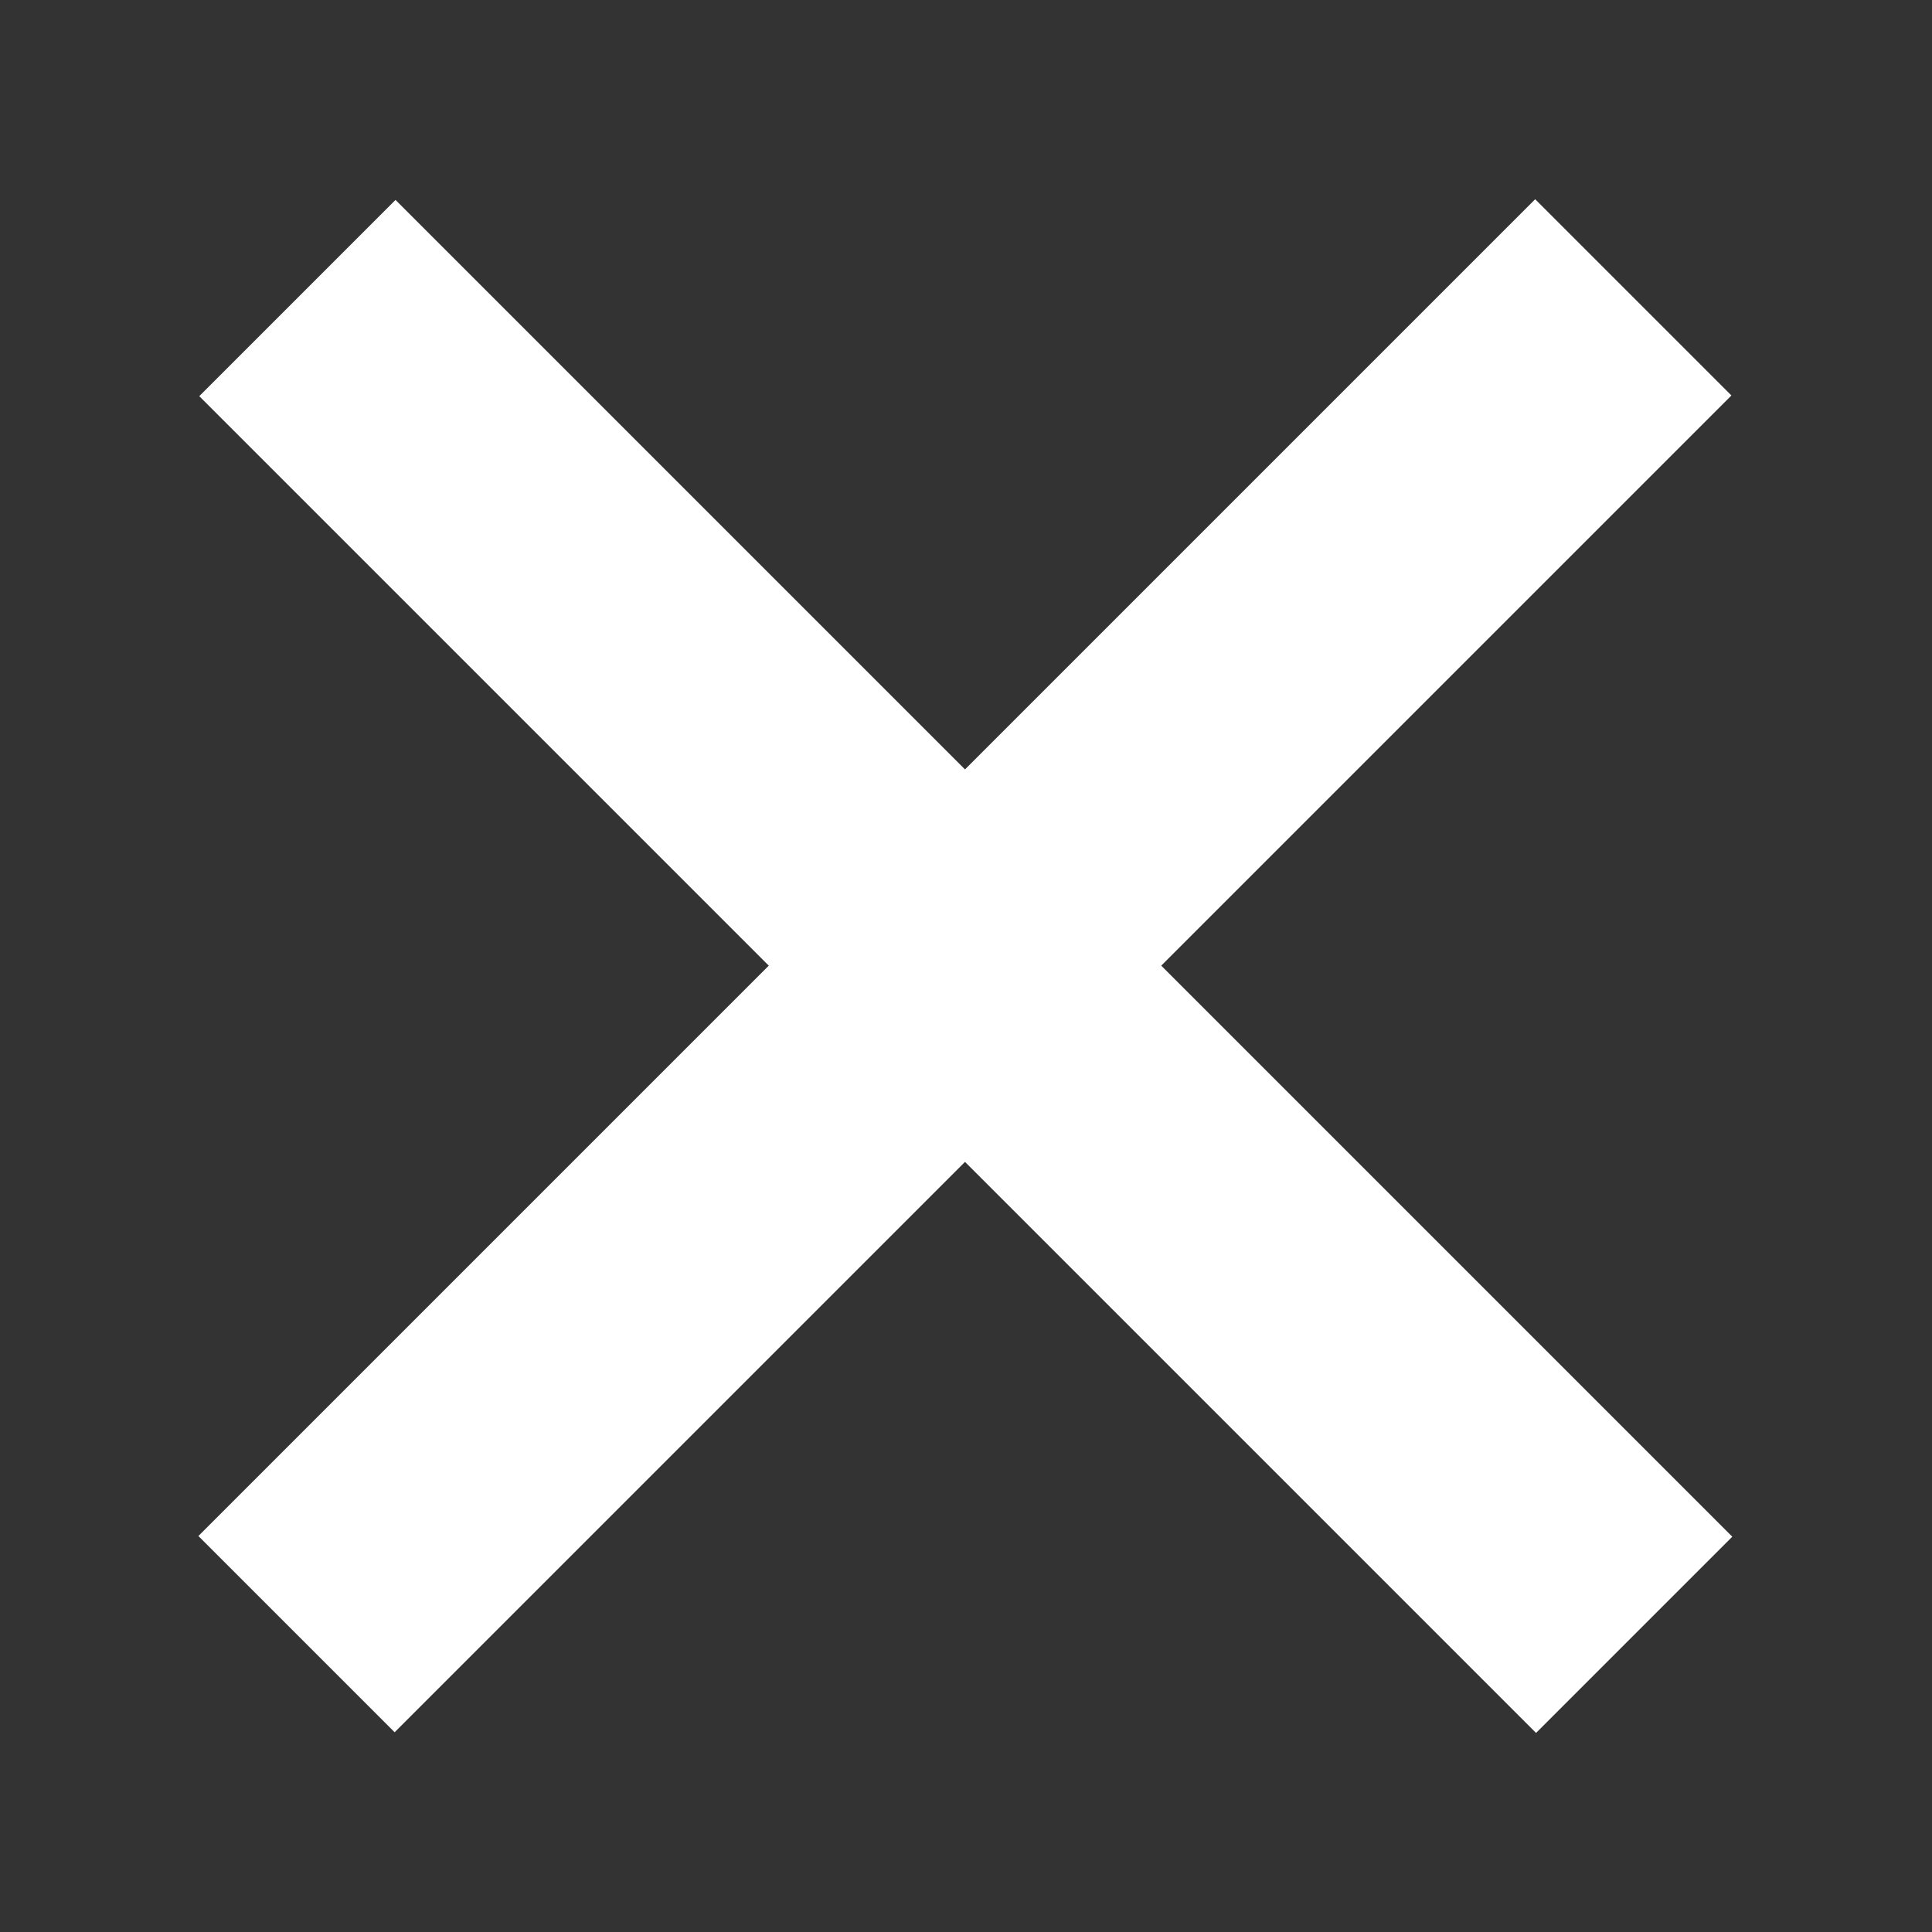
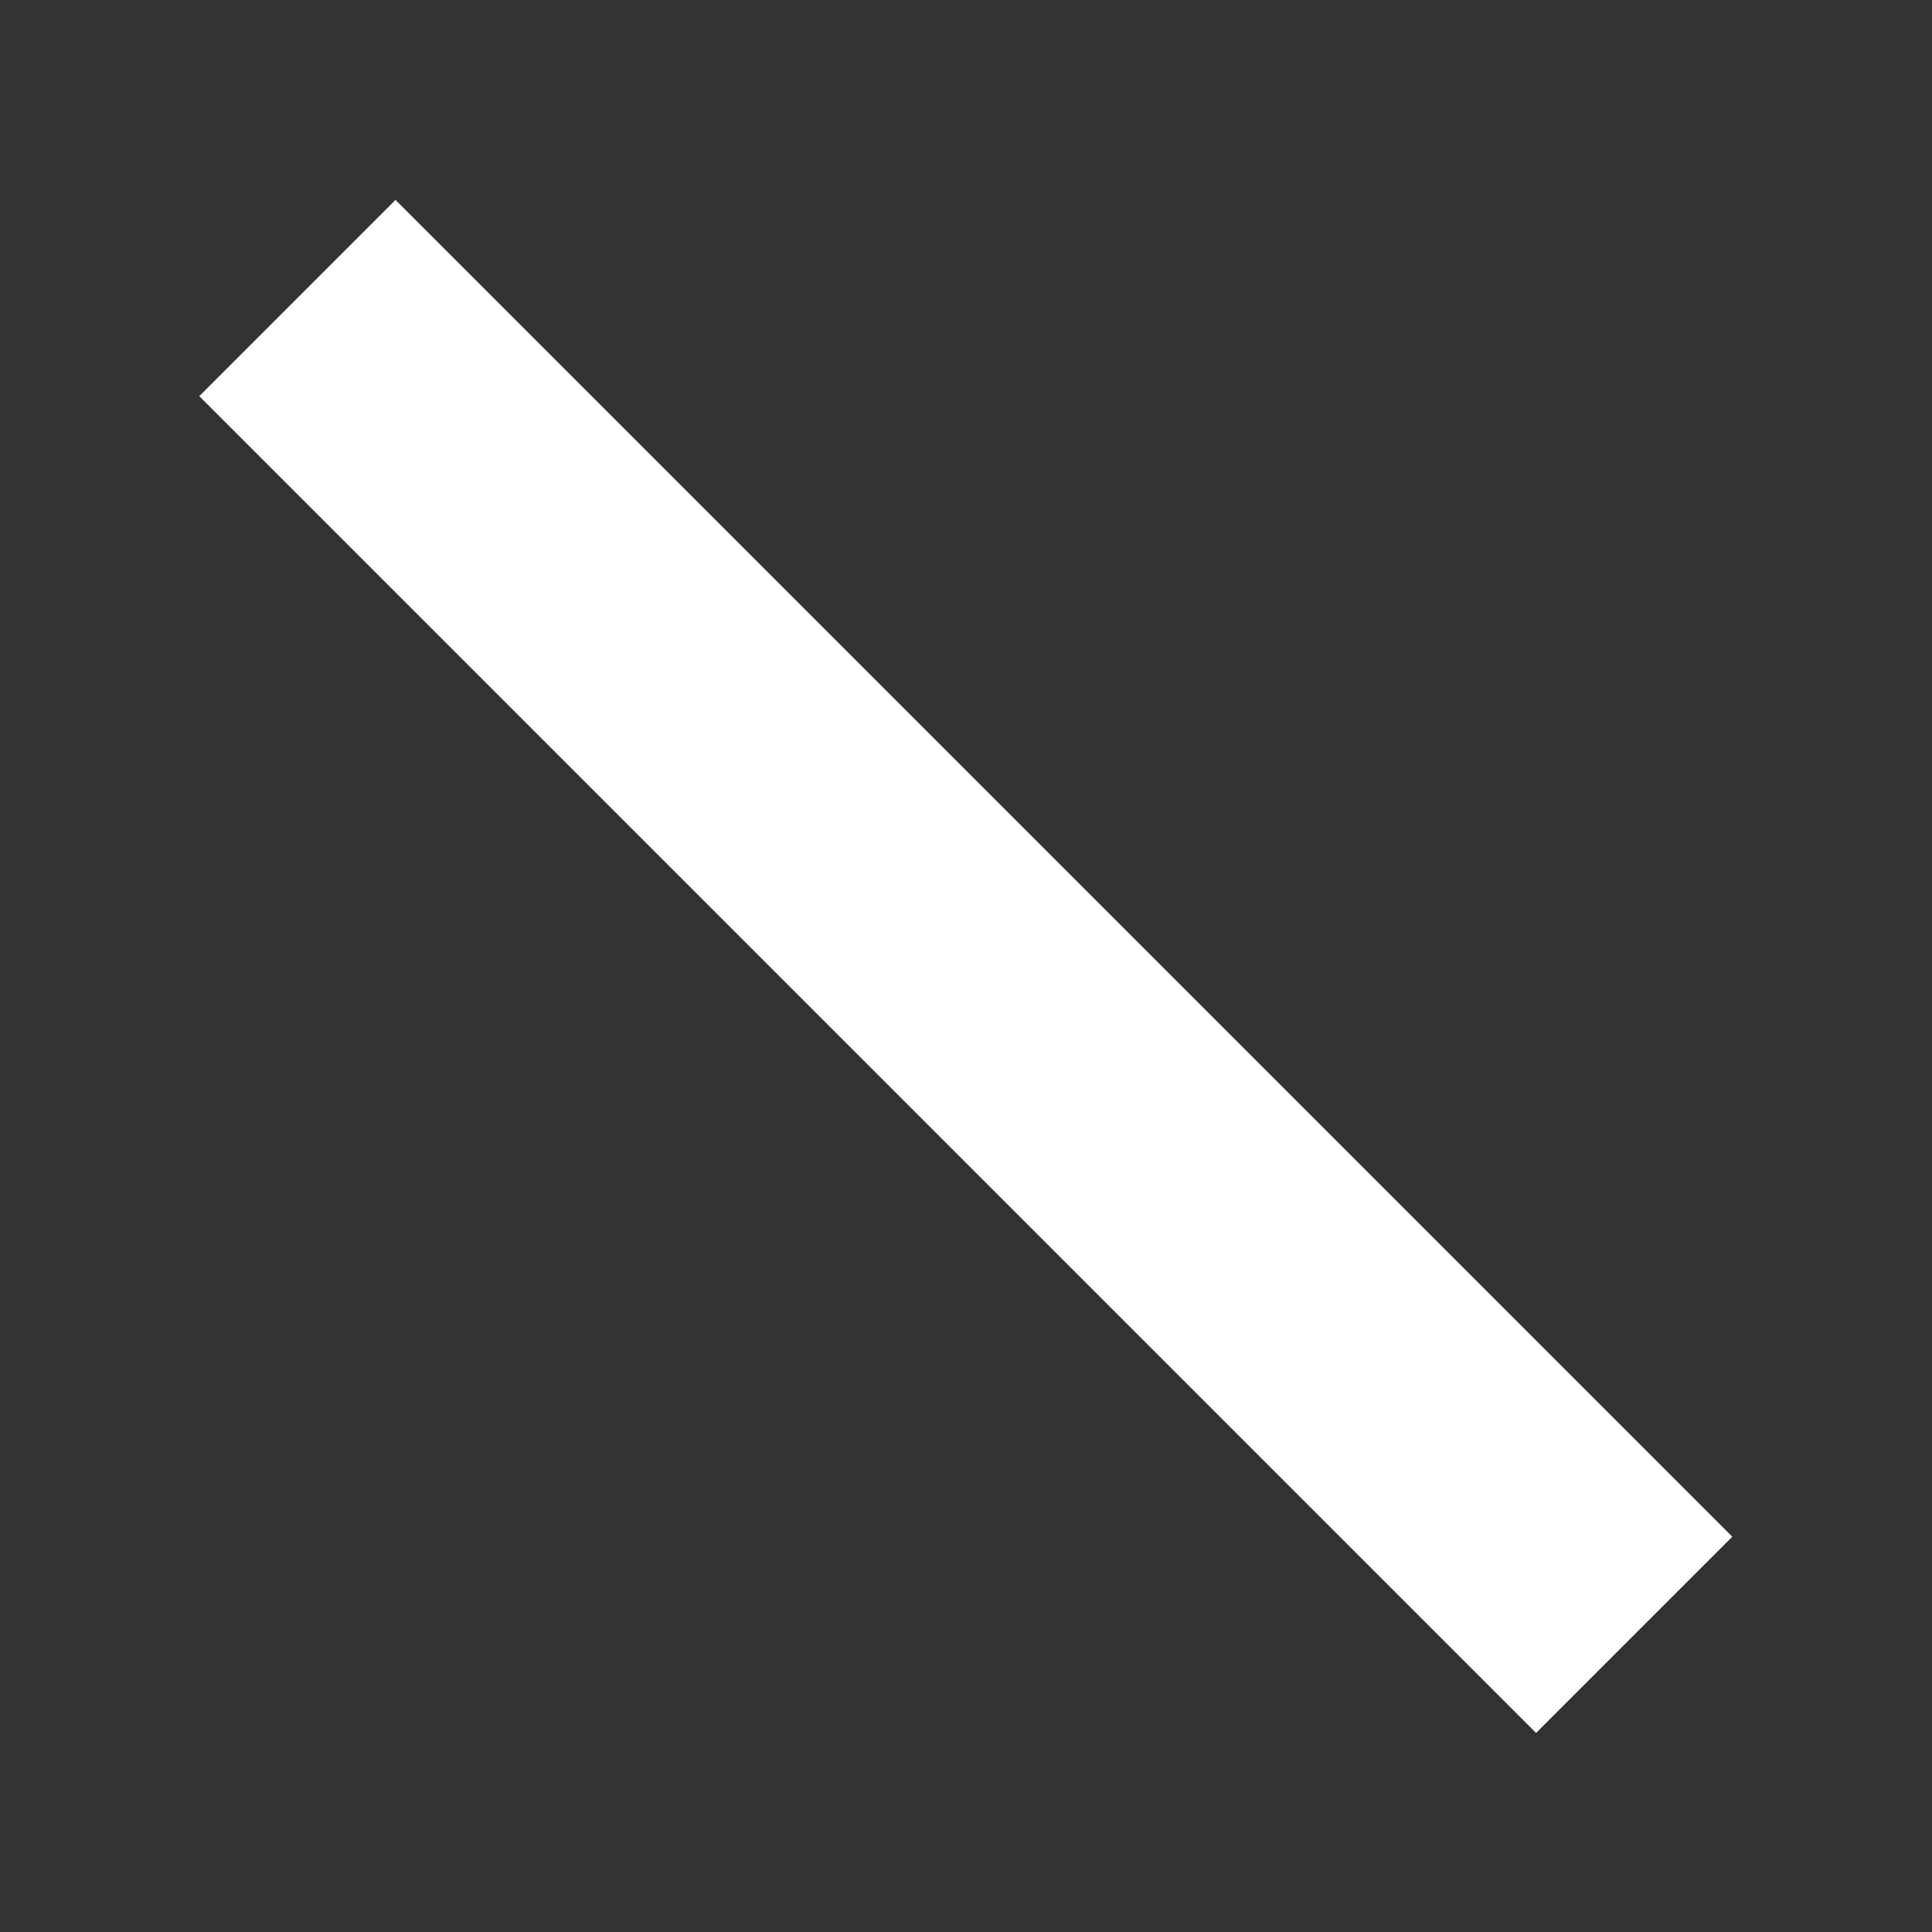
<svg xmlns="http://www.w3.org/2000/svg" version="1.1" id="圖層_1" x="0px" y="0px" viewBox="0 0 300 300" style="enable-background:new 0 0 300 300;" xml:space="preserve">
  <rect x="0" y="0" width="300" height="300" fill="#333333" stroke="none" />
  <style type="text/css">
	.st0{fill:#fff;}
</style>
-   <rect x="3.1" y="128.4" transform="matrix(0.707 -0.707 0.707 0.707 -62.163 149.925)" class="st0" width="293.6" height="43.1" />
  <rect x="3.2" y="128.4" transform="matrix(-0.707 -0.707 0.707 -0.707 150 362.132)" class="st0" width="293.6" height="43.1" />
</svg>